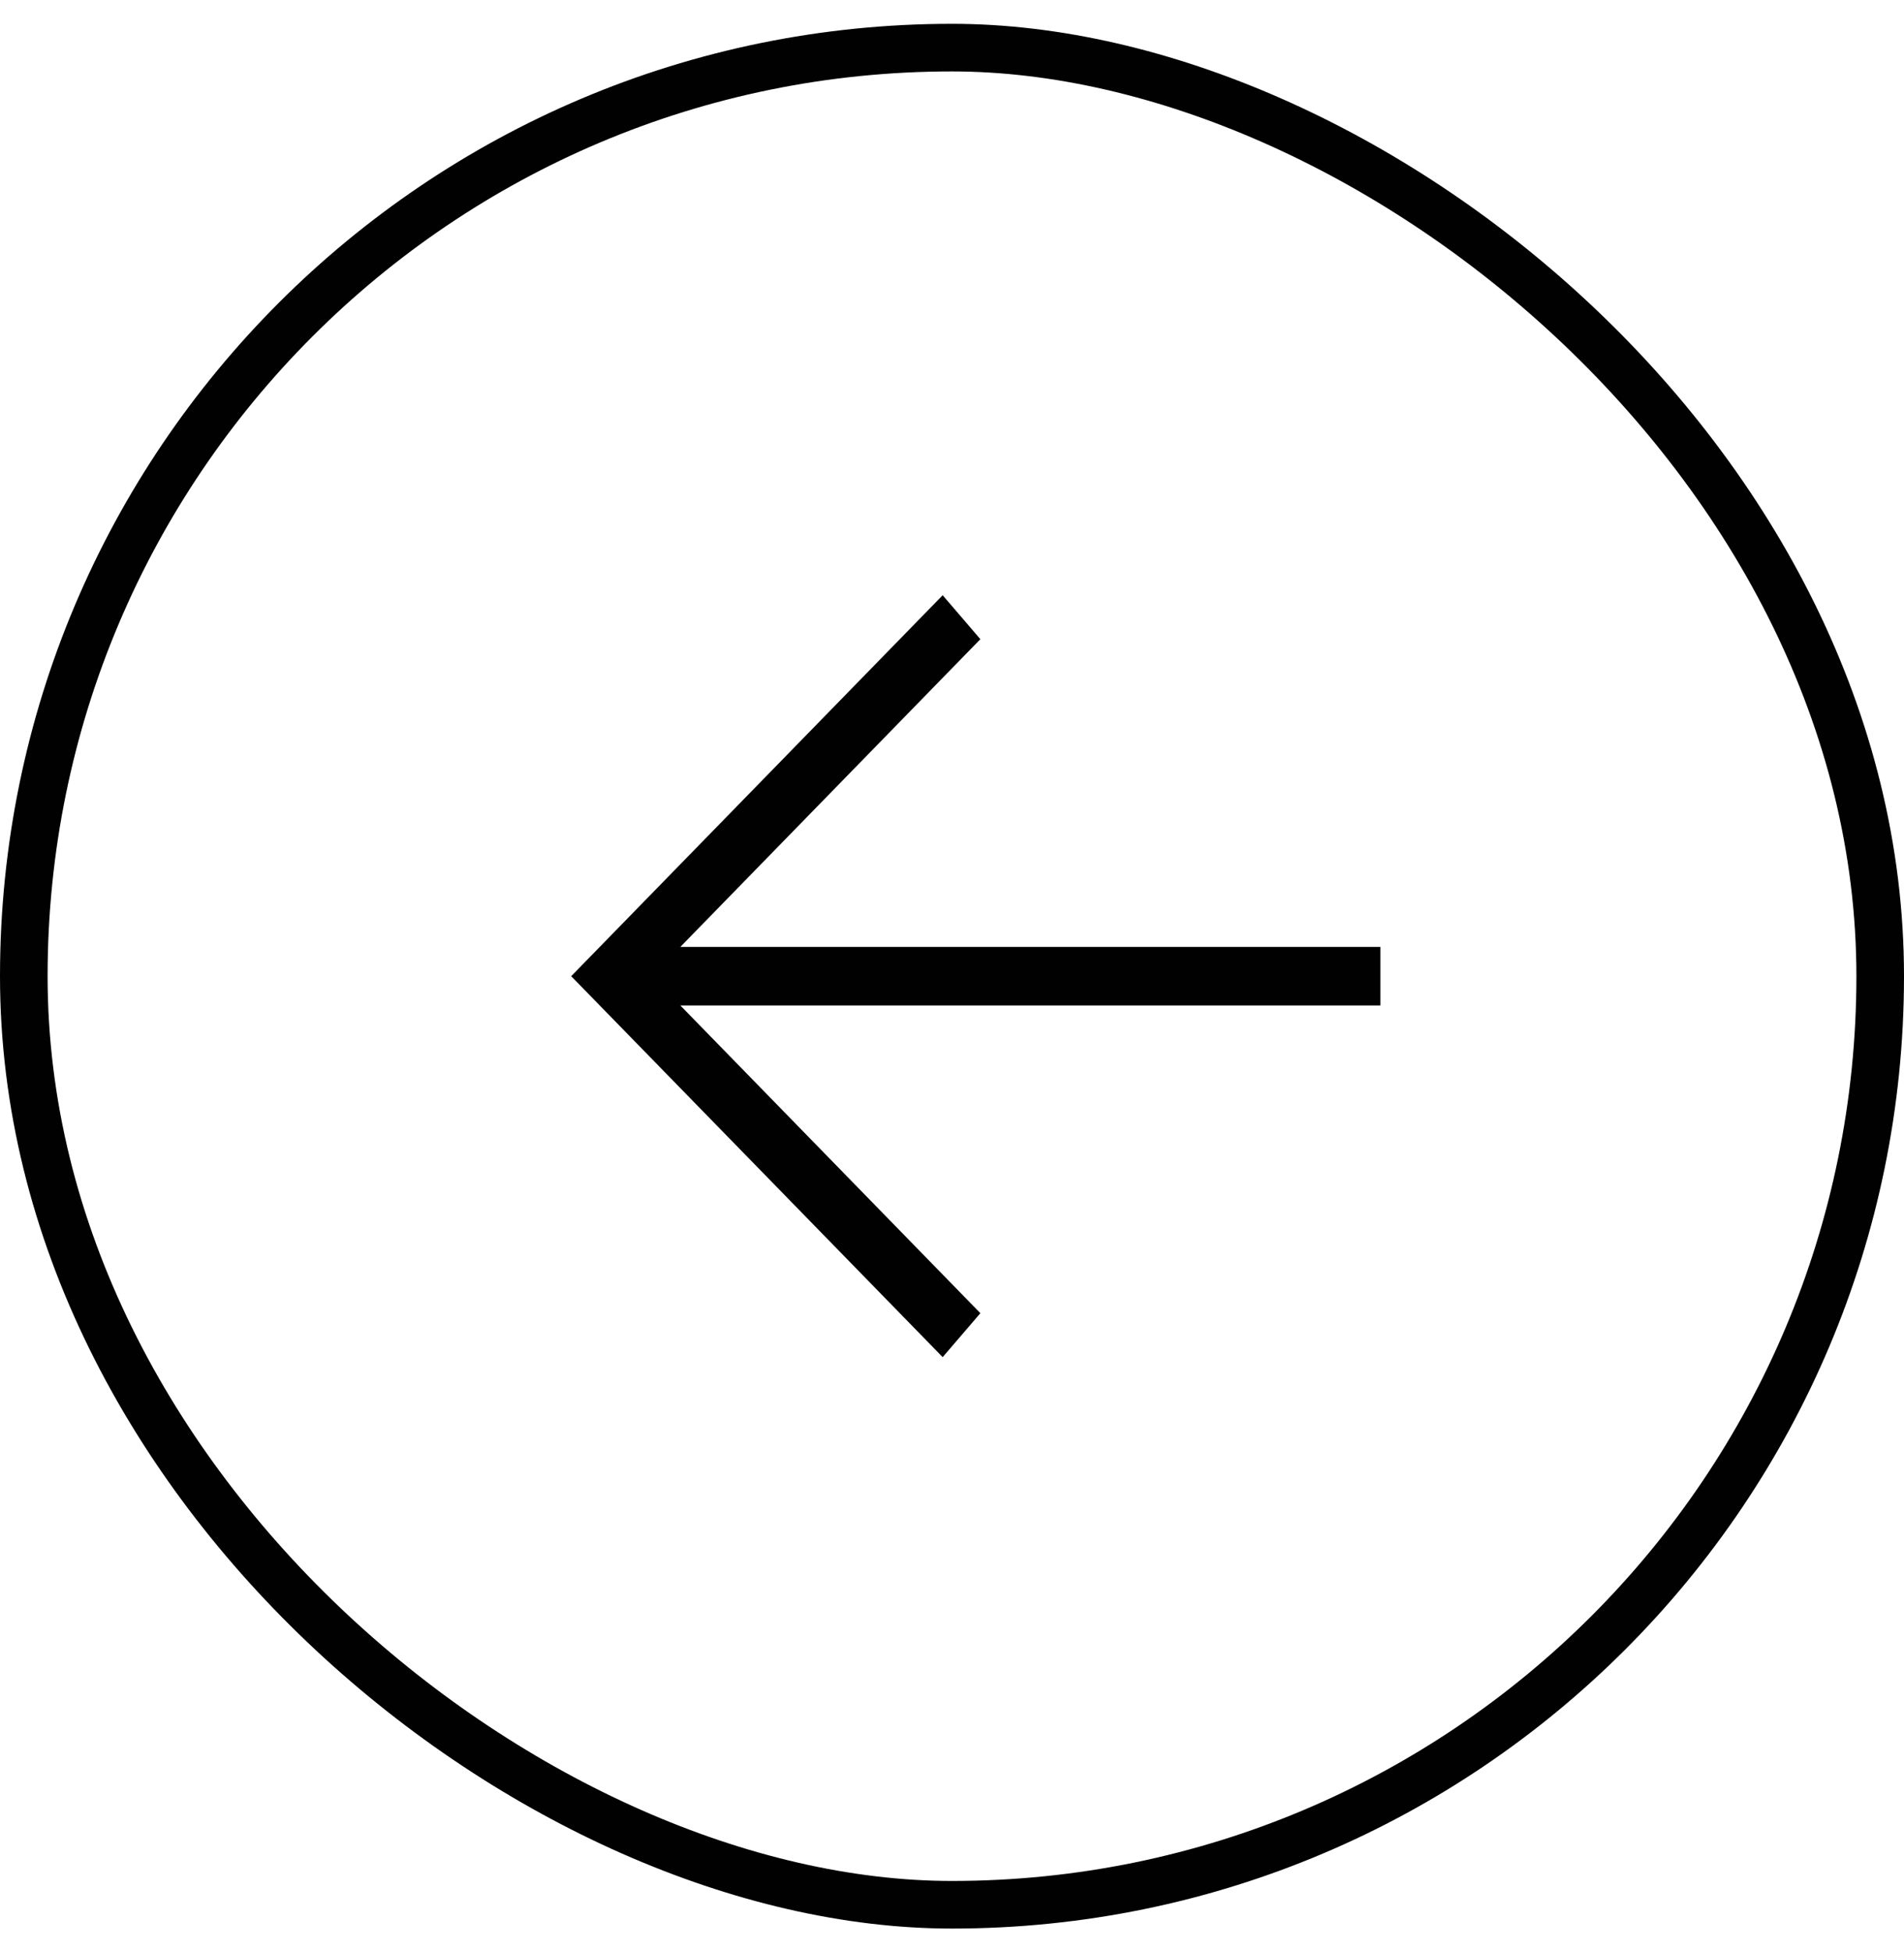
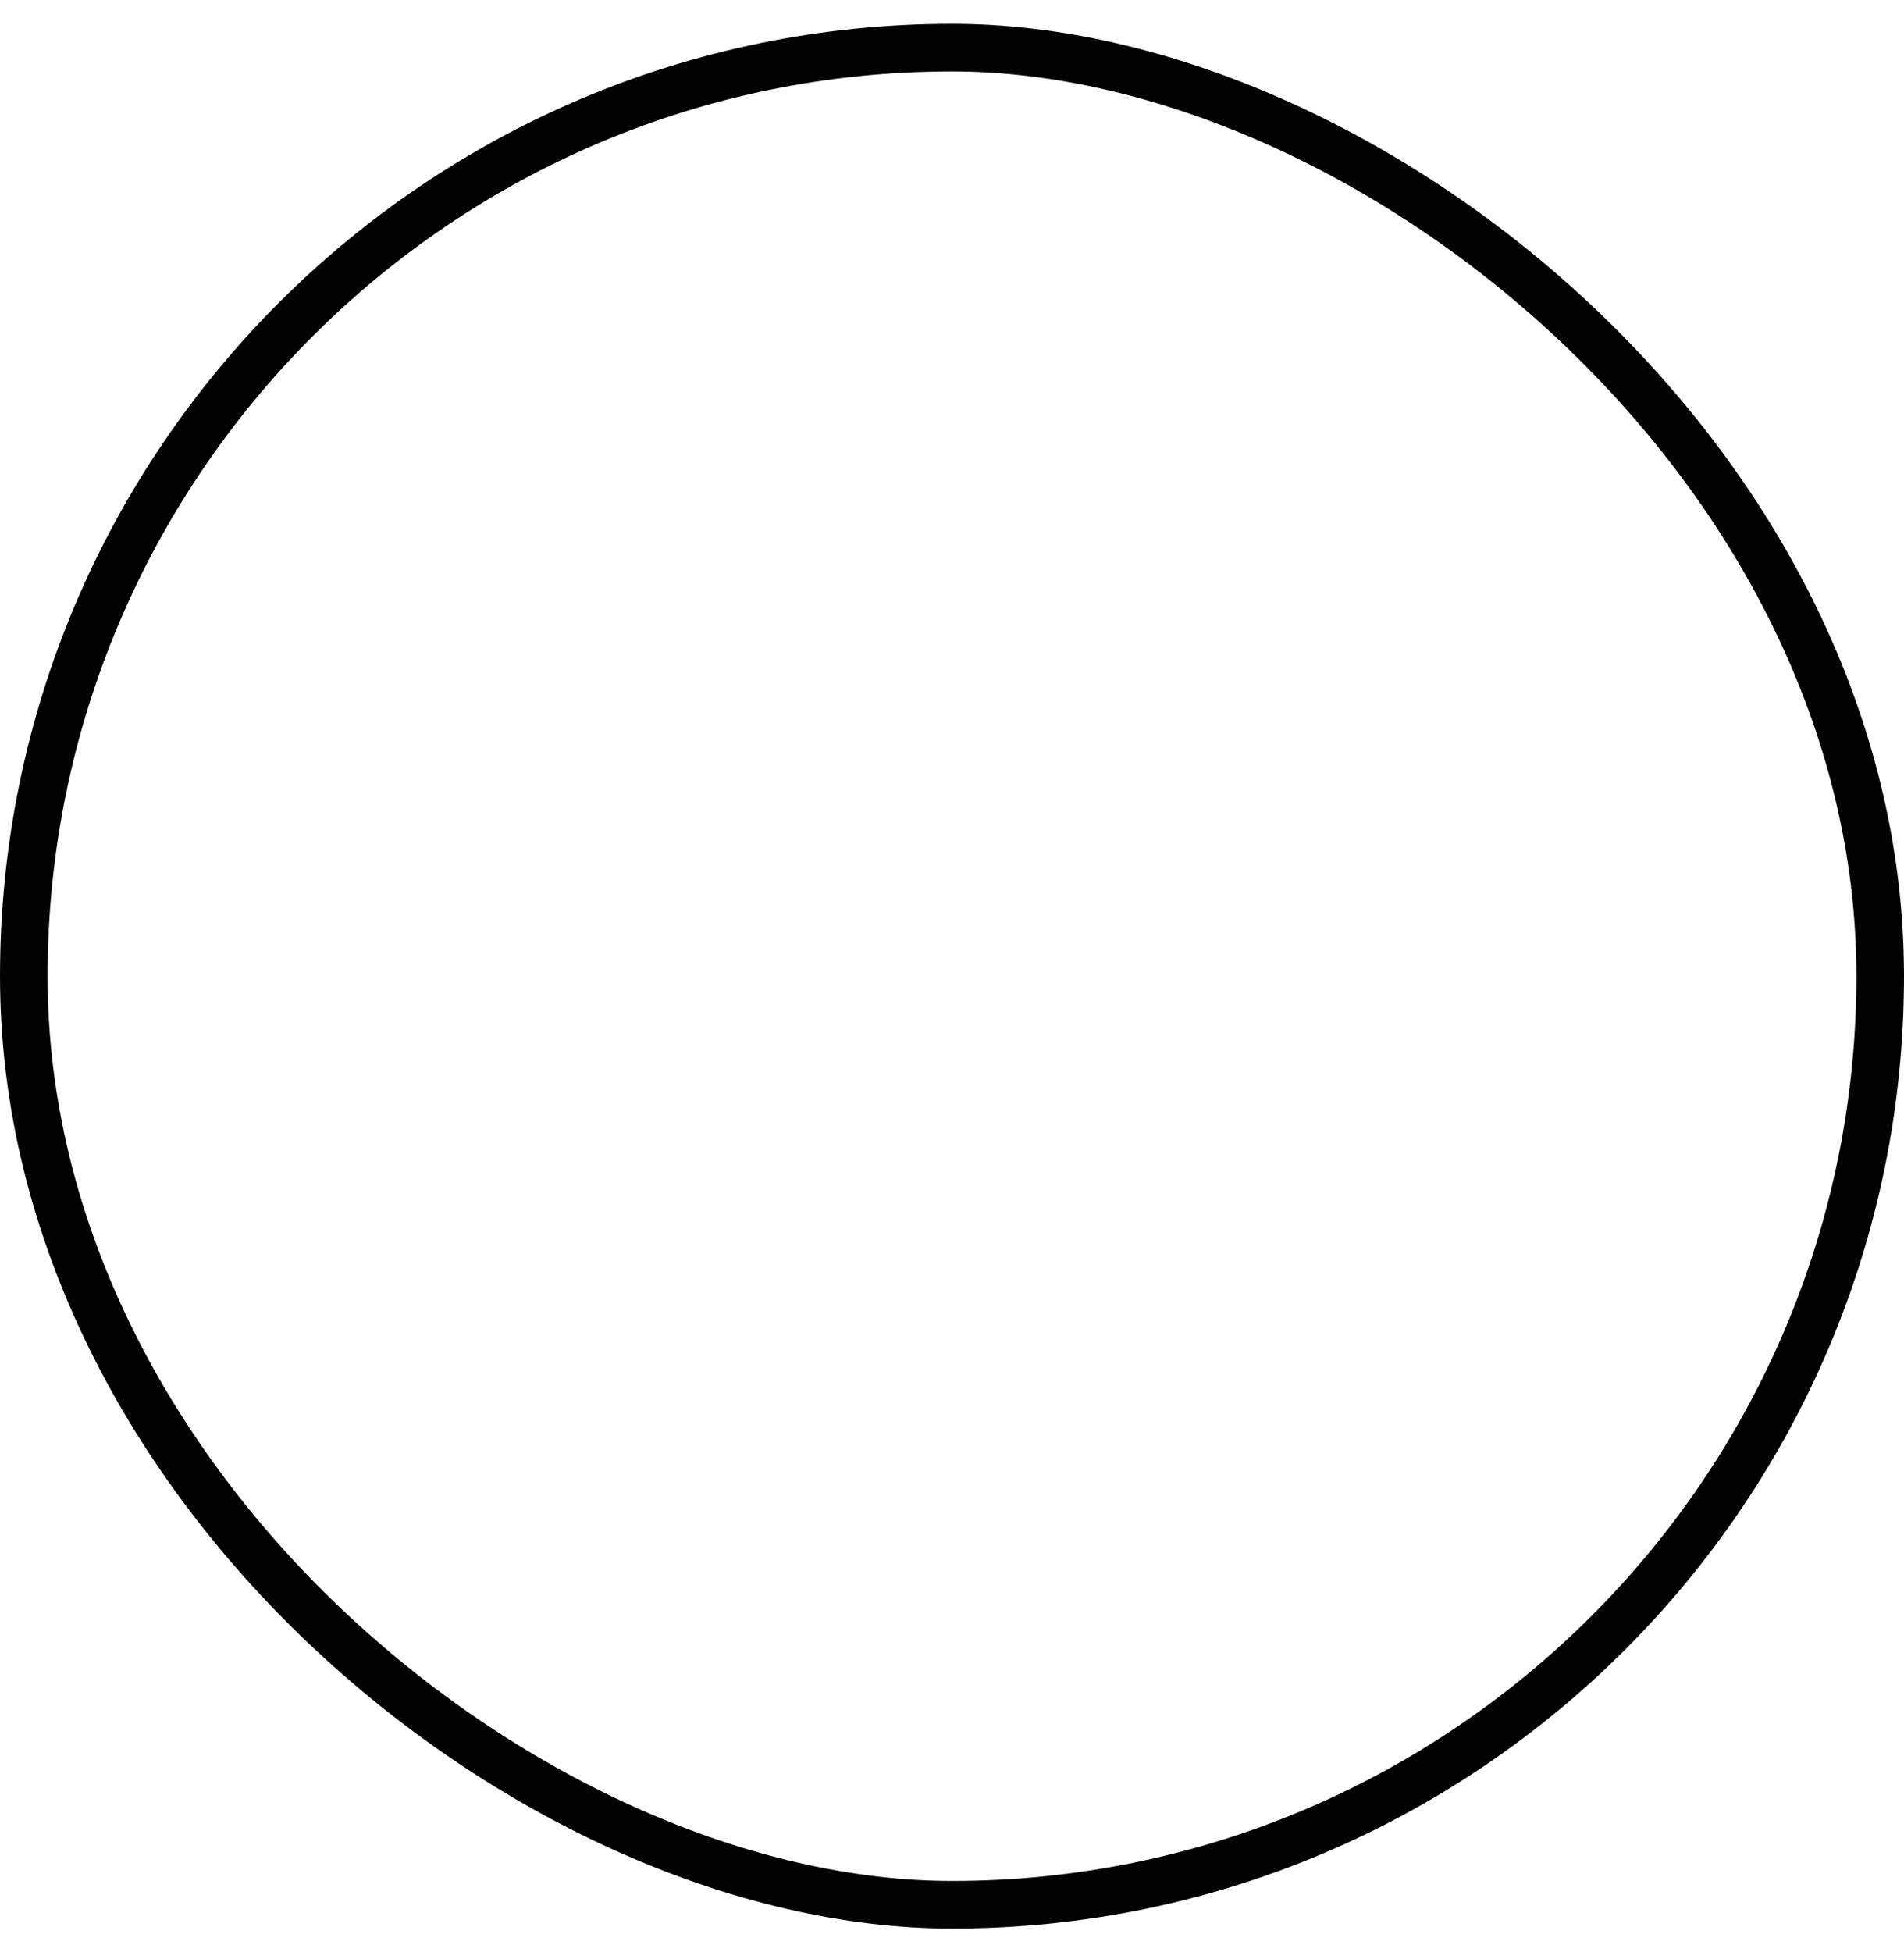
<svg xmlns="http://www.w3.org/2000/svg" width="40" height="41" viewBox="0 0 40 41" fill="none">
  <rect x="0.5" y="0.5" width="39" height="39" rx="19.5" transform="matrix(4.37114e-08 1 1 -4.37114e-08 2.18557e-08 0.5)" stroke="#010101" />
-   <path d="M29 19.885L14.293 19.885L20.596 13.423L19.804 12.5L12 20.5L19.804 28.5L20.596 27.577L14.293 21.115L29 21.115V19.885Z" fill="#010101" />
</svg>